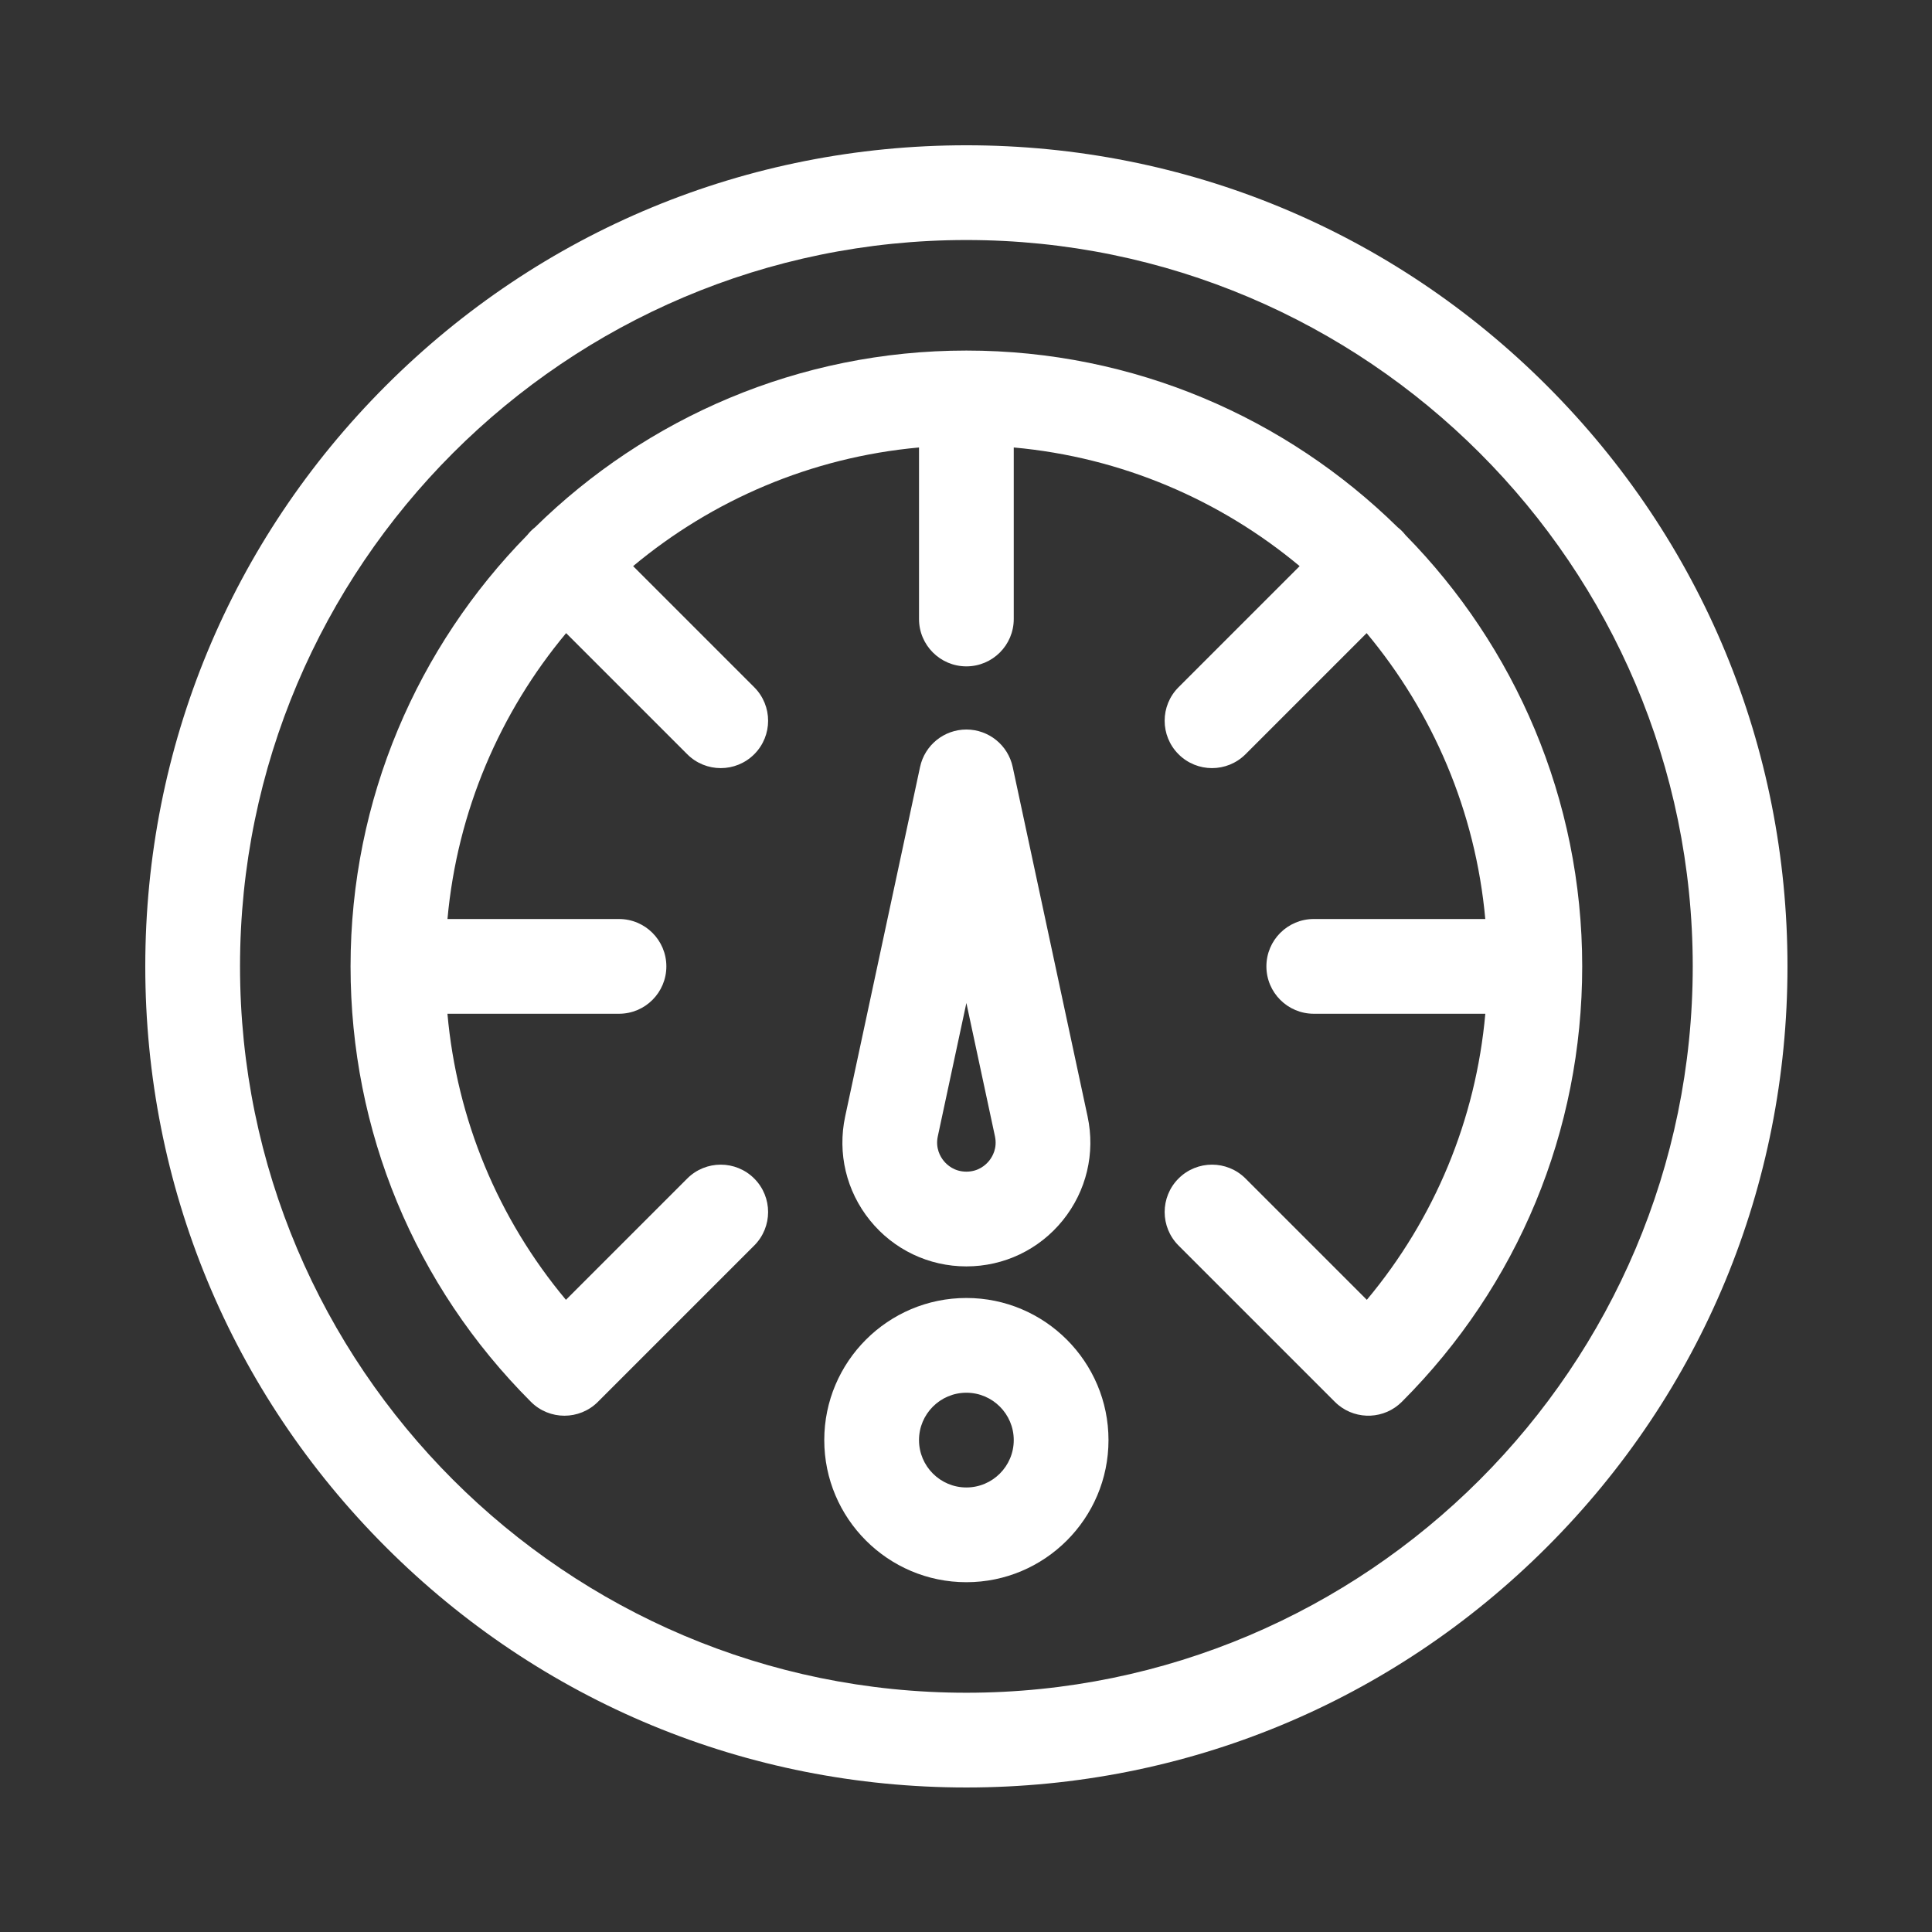
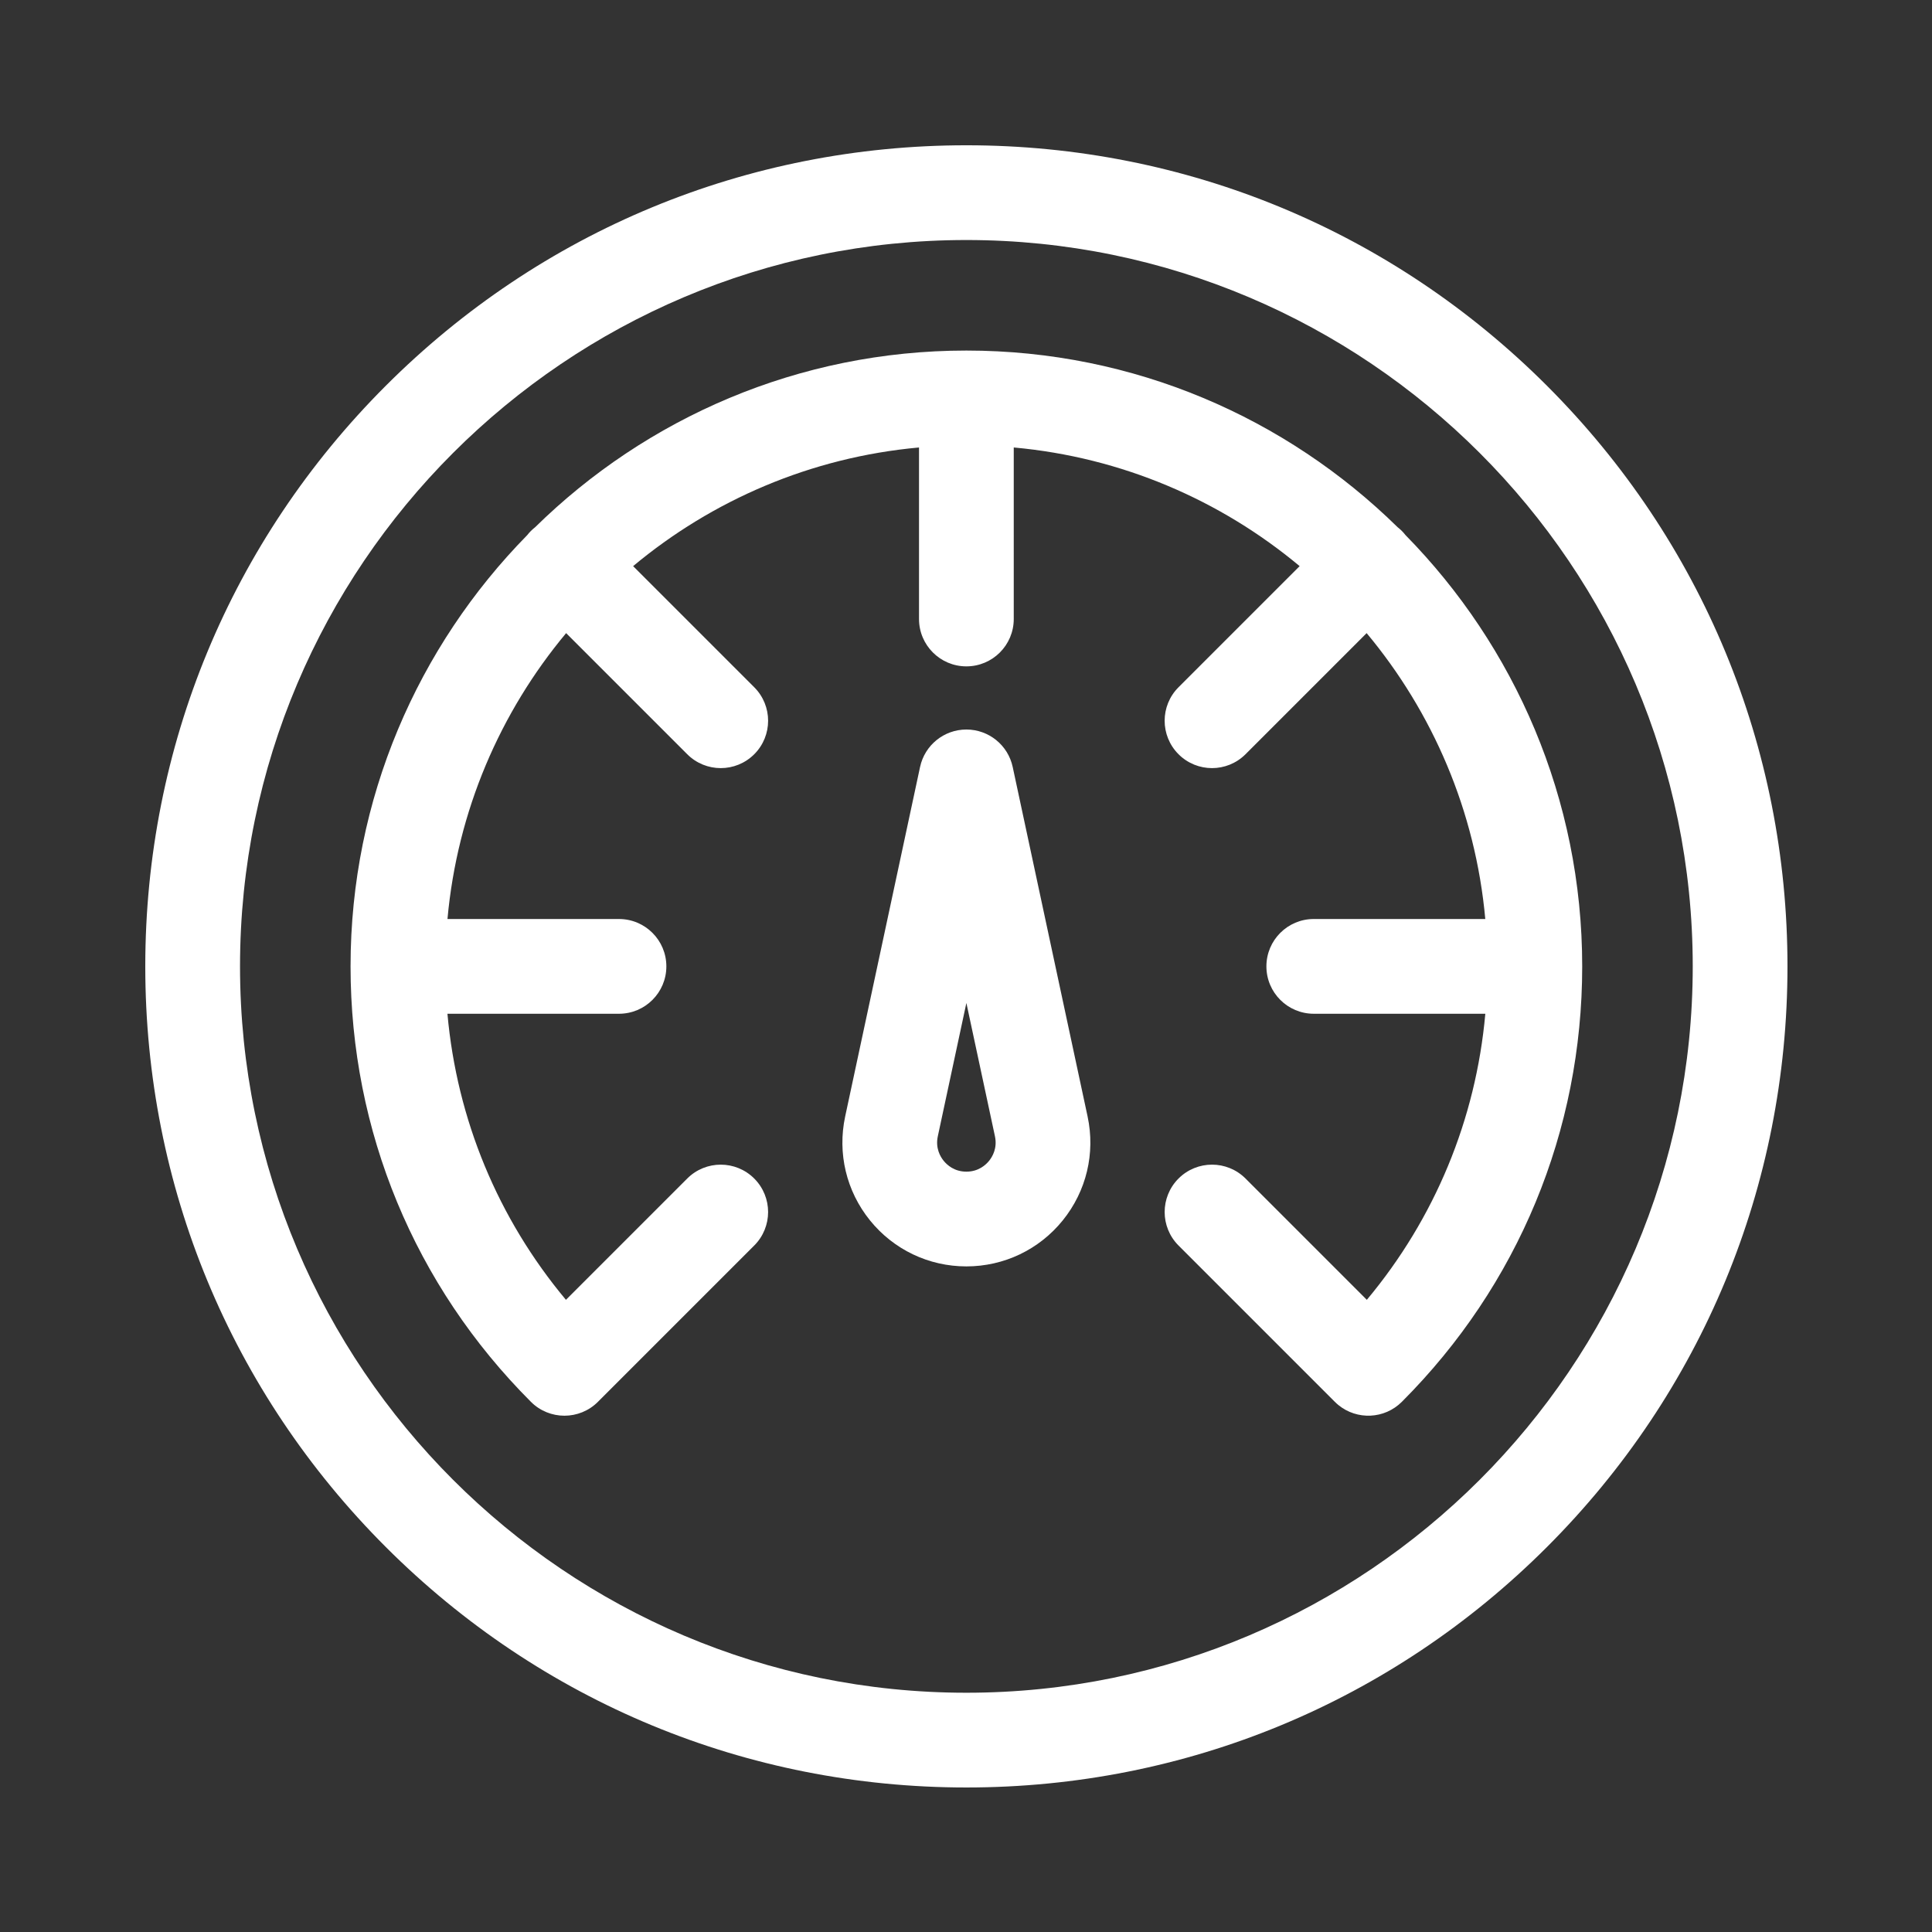
<svg xmlns="http://www.w3.org/2000/svg" xmlns:ns1="http://www.inkscape.org/namespaces/inkscape" xmlns:ns2="http://sodipodi.sourceforge.net/DTD/sodipodi-0.dtd" ns1:version="1.0 (4035a4fb49, 2020-05-01)" ns2:docname="meter.svg" xml:space="preserve" style="enable-background:new 0 0 512 512;" viewBox="0 0 512 512" y="0px" x="0px" id="Capa_1" version="1.1">
  <rect x="0" y="0" width="512" height="512" fill="#333333" stroke="none" />
  <defs id="defs59" />
  <ns2:namedview ns1:current-layer="Capa_1" ns1:window-maximized="0" ns1:window-y="0" ns1:window-x="0" ns1:cy="256" ns1:cx="256" ns1:zoom="0.96102398" showgrid="false" id="namedview57" ns1:window-height="767" ns1:window-width="1349" ns1:pageshadow="2" ns1:pageopacity="0" guidetolerance="10" gridtolerance="10" objecttolerance="10" borderopacity="1" bordercolor="#666666" pagecolor="#ffffff" ns1:document-rotation="0" />
  <g transform="matrix(0.85,0,0,0.85,38.501,38.501)" id="g6" style="fill:#ffffff">
    <g id="g4" style="fill:#ffffff">
-       <path id="path2" d="M 437.02,74.98 C 388.667,26.629 324.38,0 256,0 187.62,0 123.333,26.629 74.98,74.98 26.628,123.332 0,187.62 0,256 0,324.38 26.629,388.667 74.98,437.02 123.332,485.372 187.62,512 256,512 324.38,512 388.667,485.371 437.02,437.02 485.372,388.668 512,324.38 512,256 512,187.62 485.371,123.333 437.02,74.98 Z M 256,482.462 C 131.129,482.462 29.538,380.871 29.538,256 29.538,131.129 131.129,29.538 256,29.538 380.871,29.538 482.462,131.129 482.462,256 482.462,380.871 380.871,482.462 256,482.462 Z" style="fill:#ffffff" />
+       <path id="path2" d="M 437.02,74.98 C 388.667,26.629 324.38,0 256,0 187.62,0 123.333,26.629 74.98,74.98 26.628,123.332 0,187.62 0,256 0,324.38 26.629,388.667 74.98,437.02 123.332,485.372 187.62,512 256,512 324.38,512 388.667,485.371 437.02,437.02 485.372,388.668 512,324.38 512,256 512,187.62 485.371,123.333 437.02,74.98 Z M 256,482.462 C 131.129,482.462 29.538,380.871 29.538,256 29.538,131.129 131.129,29.538 256,29.538 380.871,29.538 482.462,131.129 482.462,256 482.462,380.871 380.871,482.462 256,482.462 " style="fill:#ffffff" />
    </g>
  </g>
  <g transform="matrix(0.85,0,0,0.85,38.501,38.501)" id="g12" style="fill:#ffffff">
    <g id="g10" style="fill:#ffffff">
      <path id="path8" d="m 392.913,121.54 c -0.355,-0.45 -0.733,-0.889 -1.148,-1.305 -0.416,-0.416 -0.855,-0.793 -1.305,-1.148 C 355.796,85.038 308.312,64 256,64 c -52.313,0 -99.797,21.039 -134.461,55.088 -0.45,0.355 -0.888,0.733 -1.304,1.147 -0.416,0.415 -0.793,0.855 -1.148,1.305 C 85.038,156.204 64,203.688 64,256 c 0,51.286 19.971,99.5 56.235,135.764 0,0 0,0 0,10e-4 0,0.001 0.001,0.001 0.001,0.002 2.884,2.884 6.664,4.325 10.443,4.325 3.779,0 7.56,-1.442 10.443,-4.326 0.011,-0.011 0.021,-0.024 0.031,-0.035 l 48.702,-48.702 c 5.768,-5.768 5.768,-15.119 0,-20.887 -5.767,-5.768 -15.119,-5.768 -20.887,0 l -37.819,37.819 C 109.946,334.585 97.156,303.708 94.206,270.77 h 53.485 c 8.157,0 14.769,-6.613 14.769,-14.769 0,-8.156 -6.613,-14.769 -14.769,-14.769 H 94.217 c 3.054,-33.723 16.45,-64.504 36.993,-89.134 l 37.762,37.762 c 2.884,2.884 6.664,4.326 10.443,4.326 3.779,0 7.56,-1.443 10.443,-4.326 5.768,-5.767 5.768,-15.119 0,-20.887 l -37.762,-37.762 c 24.631,-20.543 55.412,-33.939 89.135,-36.993 v 53.475 c 0,8.157 6.613,14.769 14.769,14.769 8.156,0 14.769,-6.613 14.769,-14.769 V 94.217 c 33.723,3.054 64.504,16.45 89.134,36.993 l -37.762,37.762 c -5.768,5.768 -5.768,15.119 0,20.887 2.884,2.884 6.664,4.326 10.443,4.326 3.779,0 7.56,-1.441 10.443,-4.326 l 37.762,-37.762 c 20.543,24.63 33.939,55.411 36.993,89.134 h -53.474 c -8.157,0 -14.769,6.613 -14.769,14.769 0,8.156 6.613,14.769 14.769,14.769 h 53.485 c -2.949,32.938 -15.739,63.816 -36.945,89.192 l -37.819,-37.82 c -5.767,-5.767 -15.119,-5.768 -20.887,0 -5.768,5.767 -5.768,15.119 0,20.887 l 48.735,48.736 c 0.36,0.36 0.735,0.698 1.122,1.014 5.8,4.732 14.359,4.393 19.765,-1.014 C 428.029,355.5 448,307.285 448,256 448,203.688 426.962,156.204 392.913,121.54 Z" style="fill:#ffffff" />
    </g>
  </g>
  <g transform="matrix(0.85,0,0,0.85,38.501,38.501)" id="g18" style="fill:#ffffff">
    <g id="g16" style="fill:#ffffff">
      <path id="path14" d="M 293.79,302.792 270.44,193.828 c -1.458,-6.81 -7.476,-11.675 -14.44,-11.675 -6.964,0 -12.982,4.865 -14.441,11.675 L 218.21,302.791 c -2.458,11.467 0.361,23.275 7.734,32.395 7.374,9.121 18.329,14.352 30.056,14.352 11.728,0 22.683,-5.231 30.055,-14.352 7.372,-9.121 10.193,-20.927 7.735,-32.394 z m -30.706,13.825 C 262.062,317.88 259.785,320 256,320 c -3.785,0 -6.063,-2.119 -7.084,-3.383 -1.021,-1.264 -2.617,-3.935 -1.824,-7.636 l 8.908,-41.569 8.908,41.569 c 0.793,3.701 -0.802,6.373 -1.824,7.636 z" style="fill:#ffffff" />
    </g>
  </g>
  <g transform="matrix(0.85,0,0,0.85,38.501,38.501)" id="g24" style="fill:#ffffff">
    <g id="g22" style="fill:#ffffff">
-       <path id="path20" d="m 256,359.385 c -24.431,0 -44.308,19.876 -44.308,44.308 0,24.431 19.877,44.307 44.308,44.307 24.431,0 44.308,-19.876 44.308,-44.308 0,-24.431 -19.877,-44.307 -44.308,-44.307 z m 0,59.077 c -8.144,0 -14.769,-6.625 -14.769,-14.769 0,-8.144 6.625,-14.769 14.769,-14.769 8.144,0 14.769,6.625 14.769,14.769 0,8.144 -6.625,14.769 -14.769,14.769 z" style="fill:#ffffff" />
-     </g>
+       </g>
  </g>
  <g id="g26">
</g>
  <g id="g28">
</g>
  <g id="g30">
</g>
  <g id="g32">
</g>
  <g id="g34">
</g>
  <g id="g36">
</g>
  <g id="g38">
</g>
  <g id="g40">
</g>
  <g id="g42">
</g>
  <g id="g44">
</g>
  <g id="g46">
</g>
  <g id="g48">
</g>
  <g id="g50">
</g>
  <g id="g52">
</g>
  <g id="g54">
</g>
</svg>